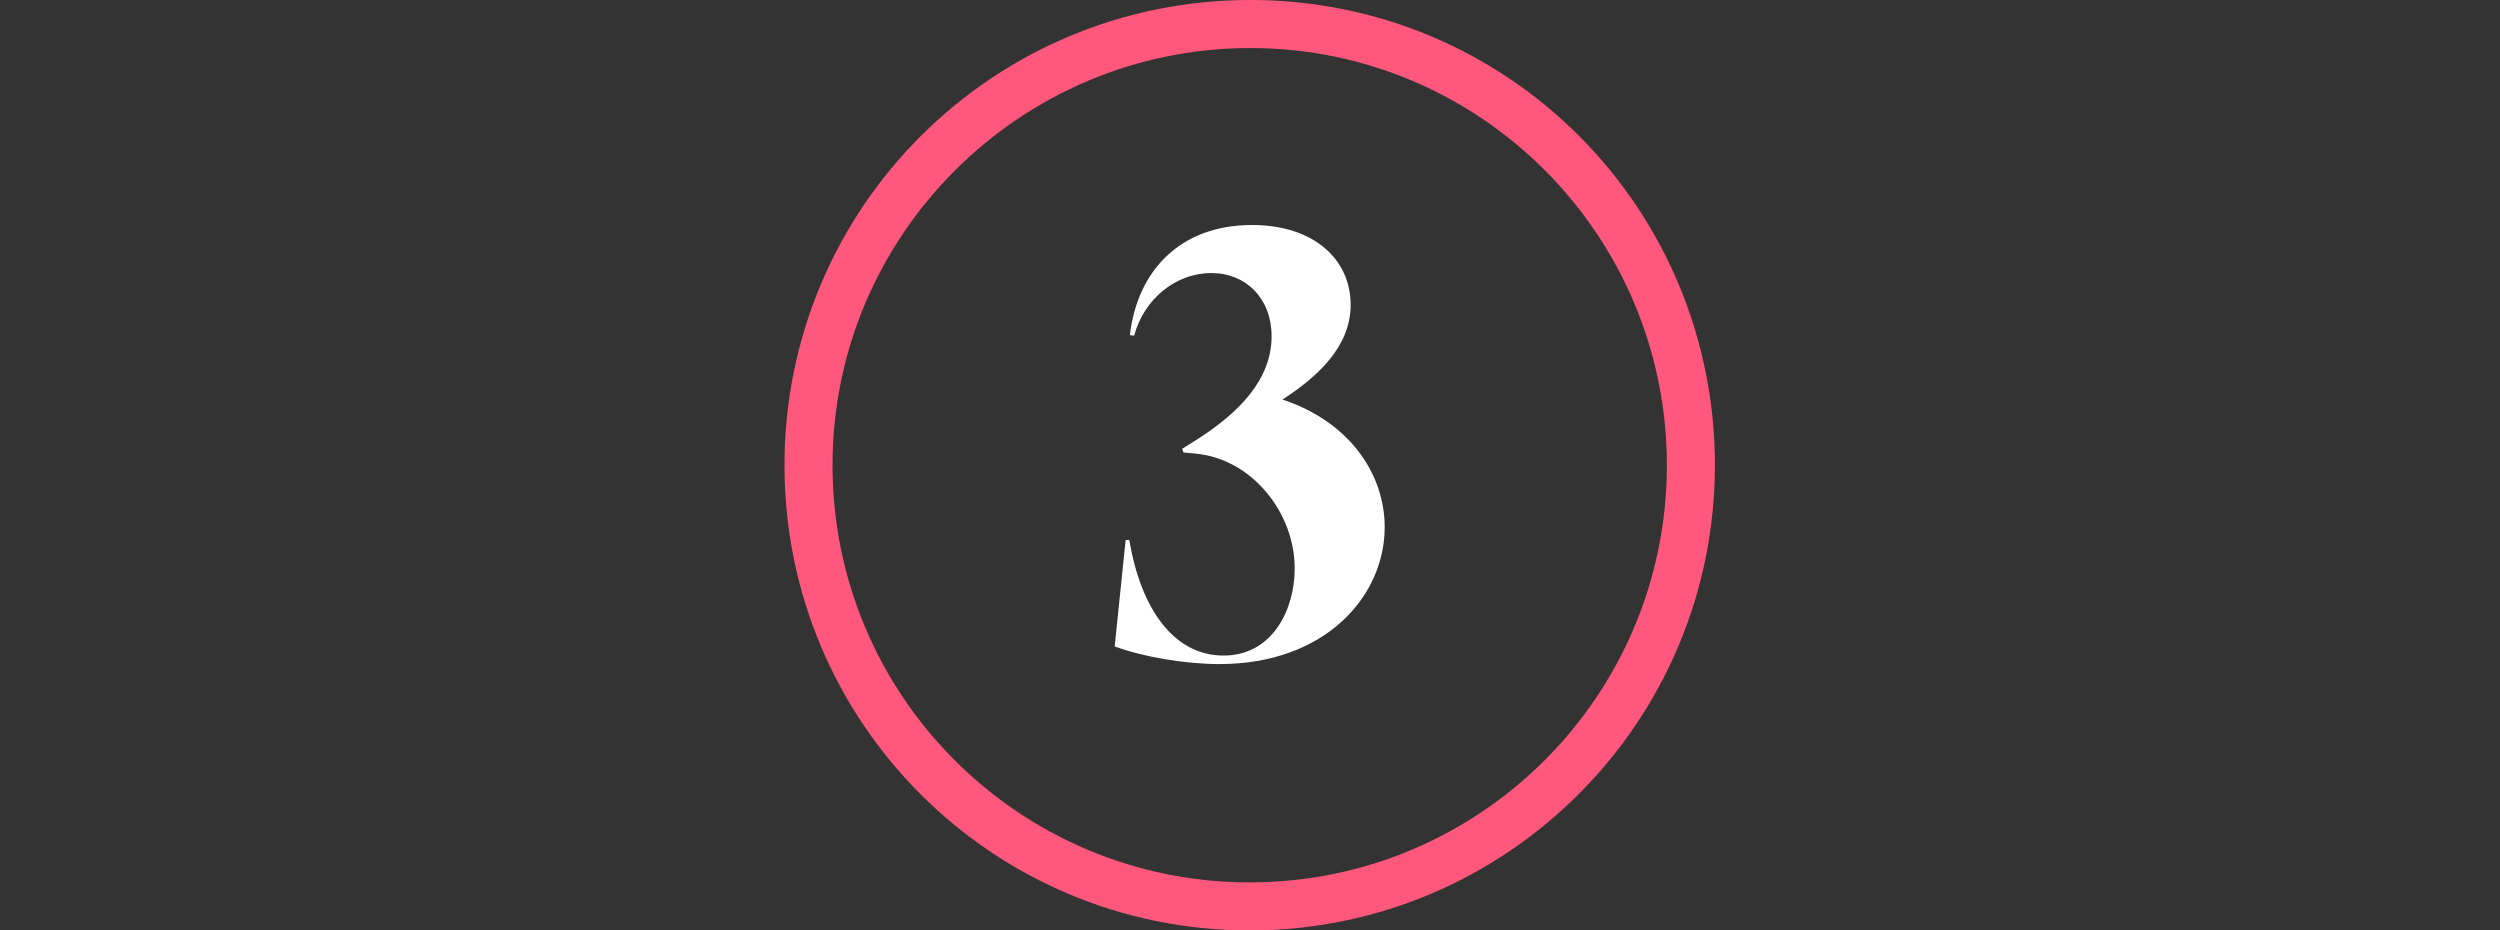
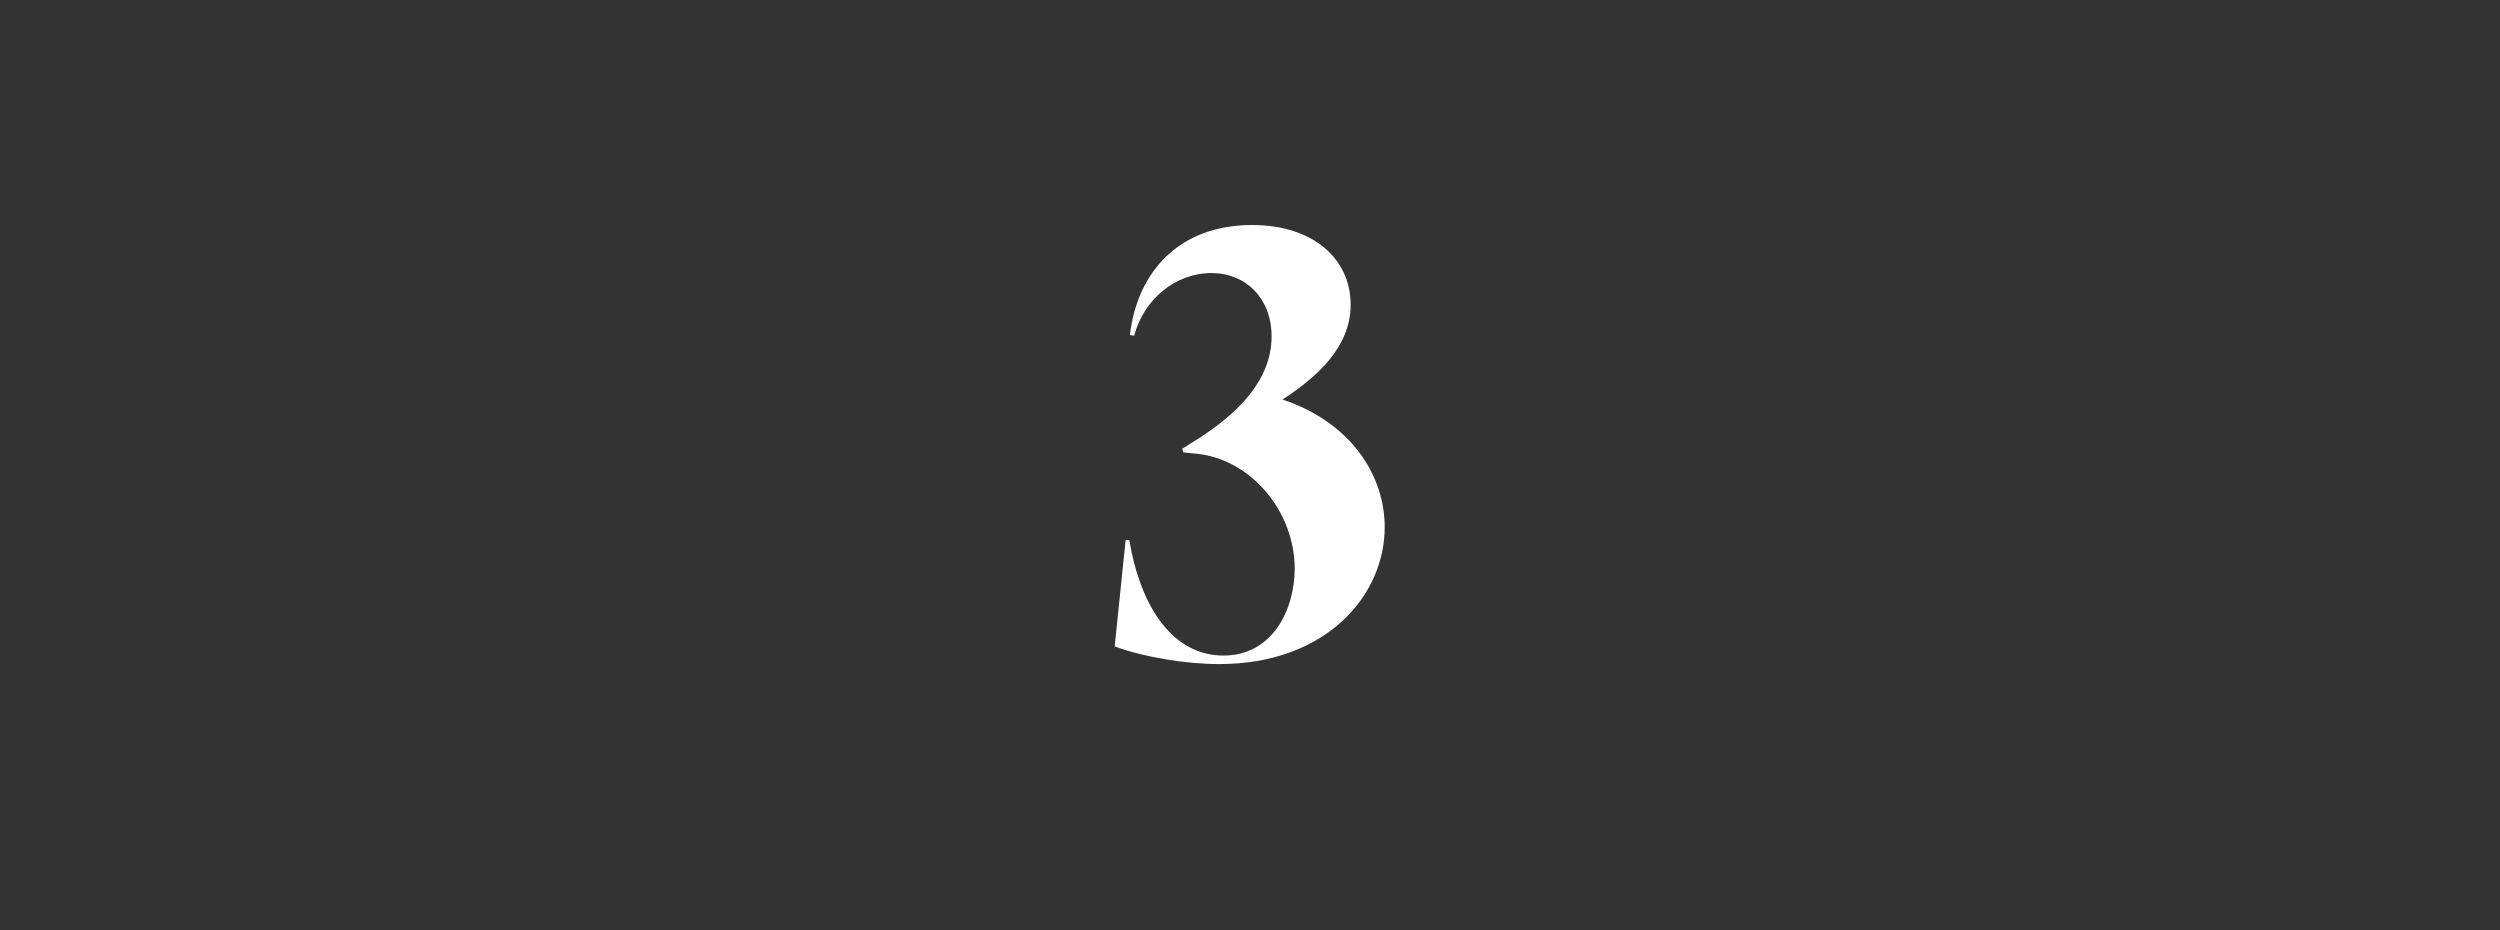
<svg xmlns="http://www.w3.org/2000/svg" version="1.1" id="Layer_1" x="0px" y="0px" viewBox="0 0 411.1 153" style="enable-background:new 0 0 411.1 153;" xml:space="preserve">
  <rect x="0" y="0" width="411.1" height="153" fill="#333333" stroke="none" />
  <style type="text/css">
	.st0{fill:#FFFFFF;}
	.st1{fill:#FF587C;}
</style>
  <g id="_x33_">
    <path class="st0" d="M210.9,65.7c11.1,3.7,16.8,12.3,16.8,21c0,11.2-9.6,22.5-27.2,22.5c-5.7,0-12.6-1.2-17.2-2.9l1.8-17.5h0.6   c1.9,11.3,7.3,19,15.5,19c8,0,11.7-7.5,11.7-14.3c0-9.3-7.1-18-16.2-18.9l-2.1-0.2l-0.2-0.6l2.7-1.7c6.5-4.2,12-9.6,12-16.8   c0-6.2-4.2-10.4-9.9-10.4c-5.9,0-11.1,4.3-12.7,10.3l-0.7-0.1C187,44.7,193.9,37,205.9,37c10.2,0,16.2,5.7,16.2,13.1   C222.1,57.2,216.4,62.1,210.9,65.7z" />
-     <path class="st1" d="M282,76.5c0,42.2-34.2,76.5-76.5,76.5S129,118.8,129,76.5S163.2,0,205.6,0S282,34.2,282,76.5z M136.9,76.5   c0,37.9,30.7,68.6,68.6,68.6s68.6-30.7,68.6-68.6S243.4,7.9,205.6,7.9S136.9,38.6,136.9,76.5z" />
  </g>
</svg>